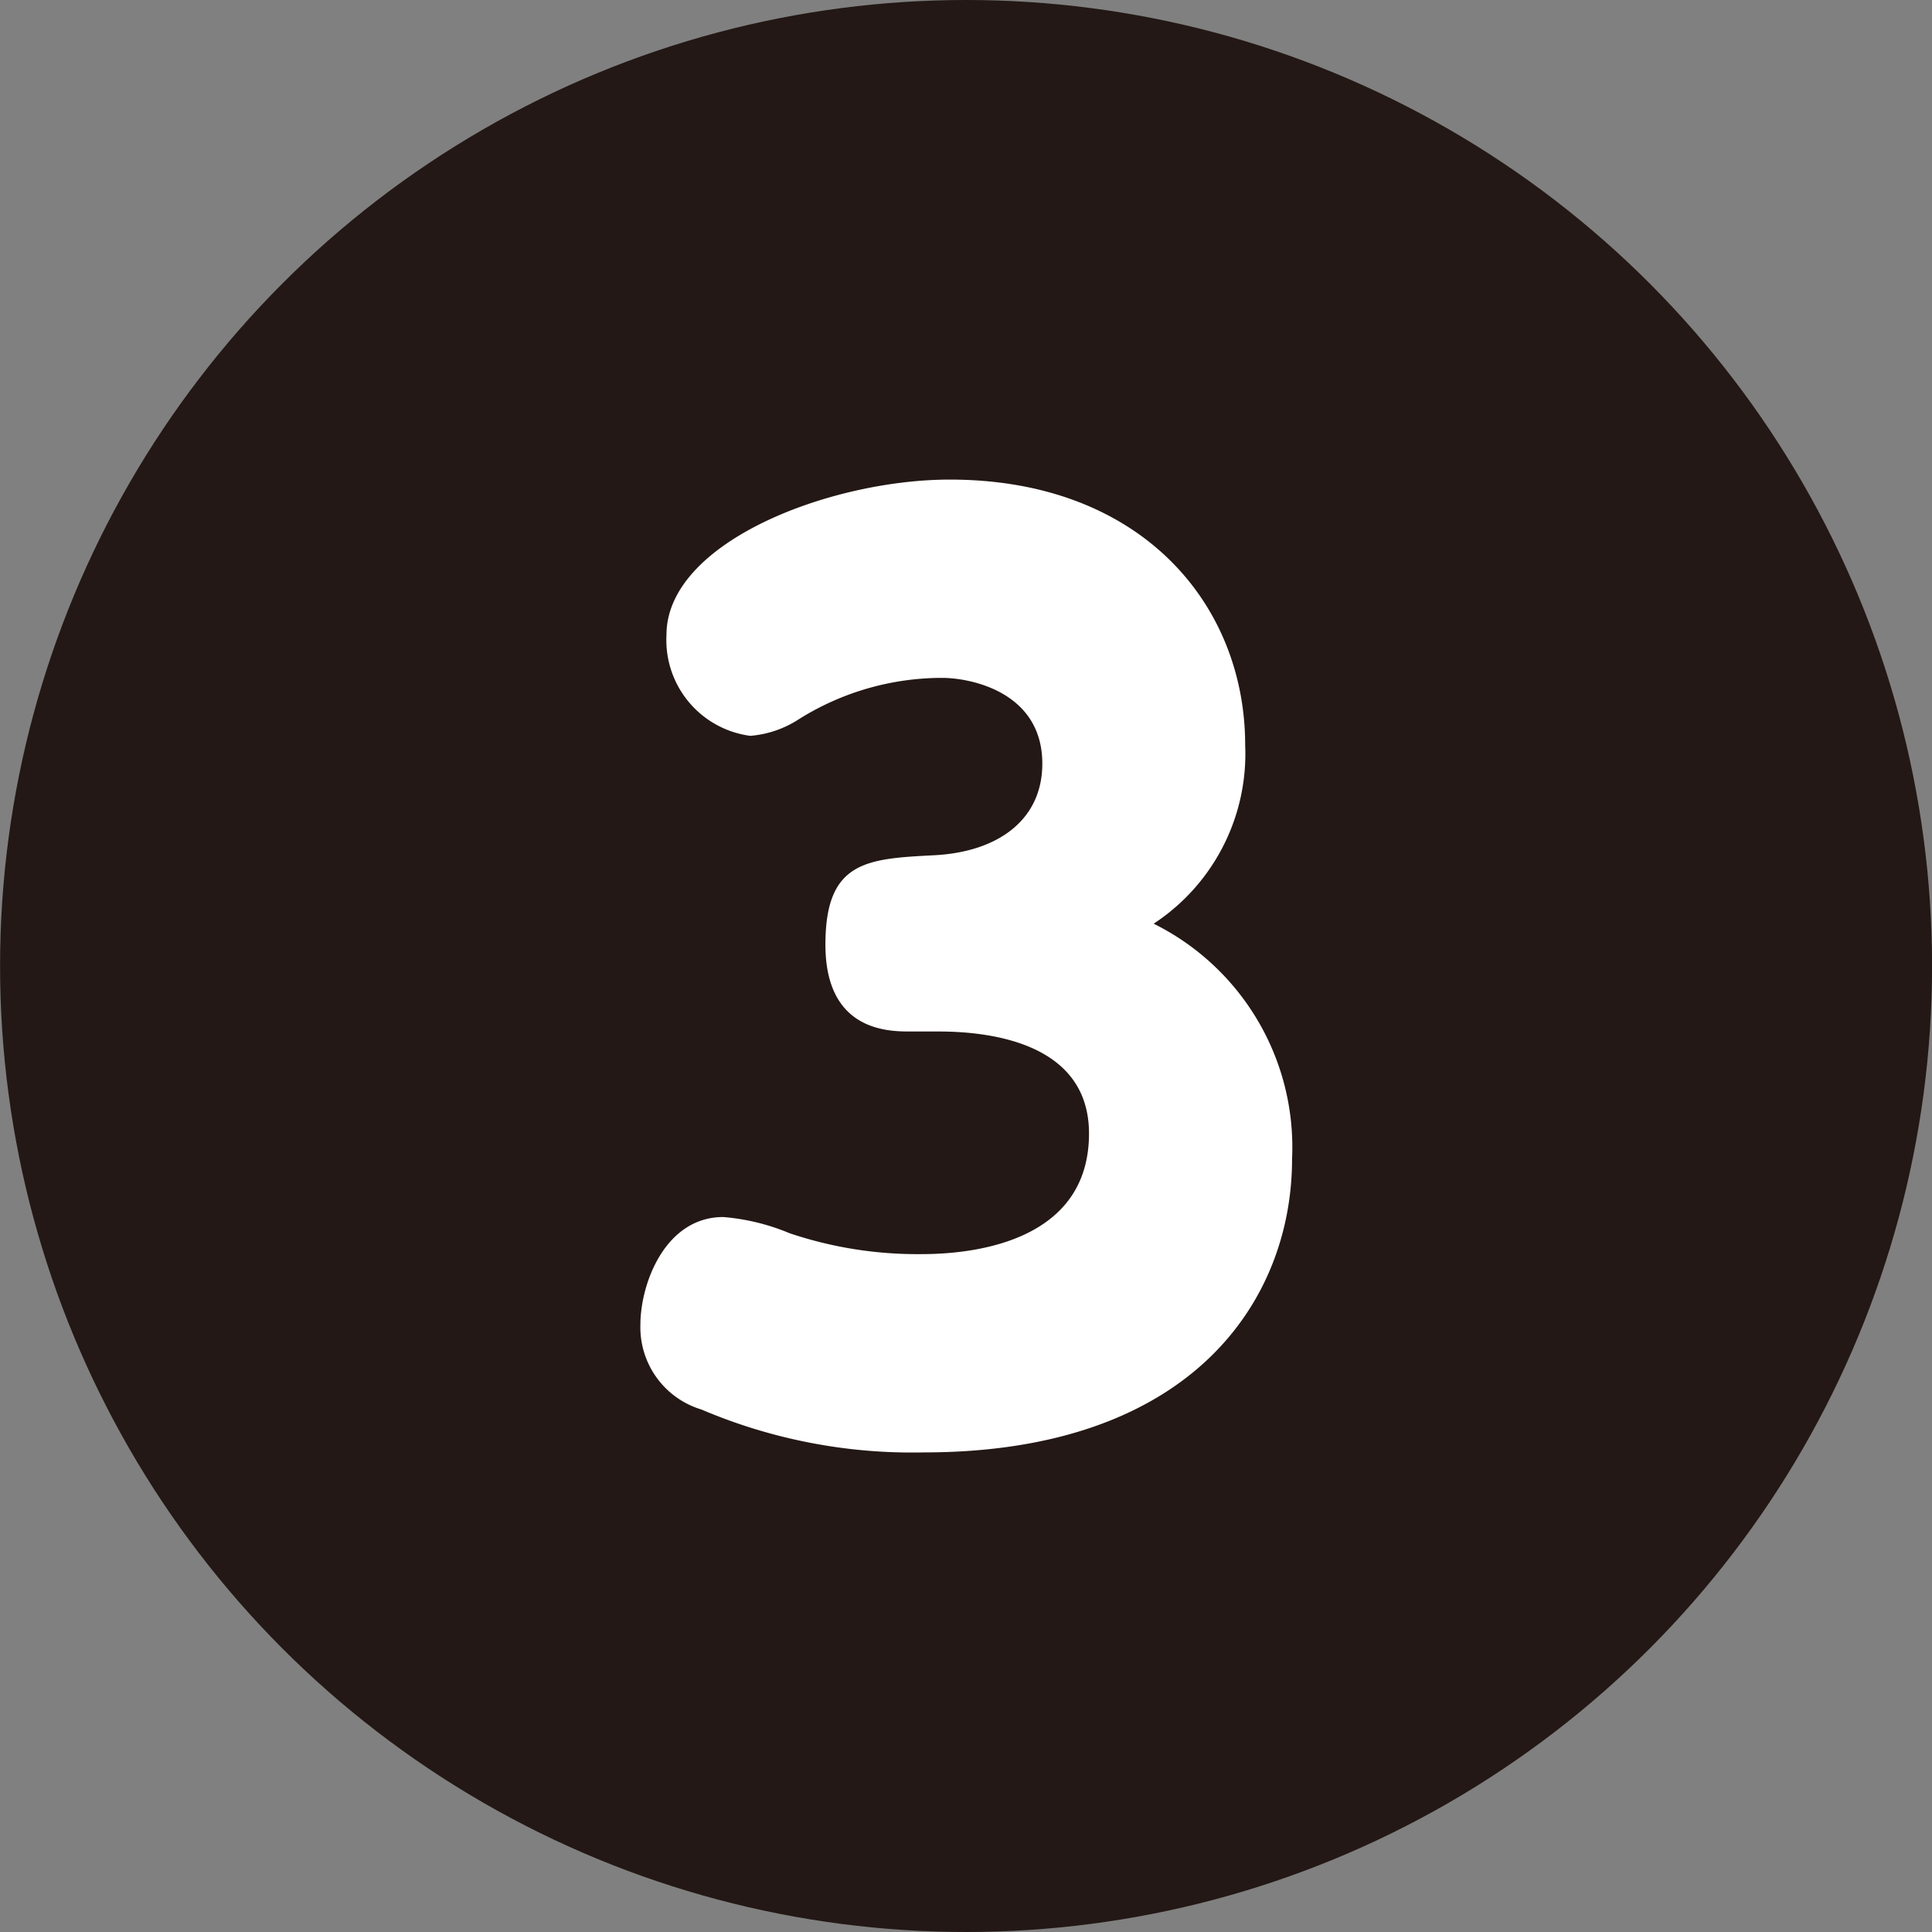
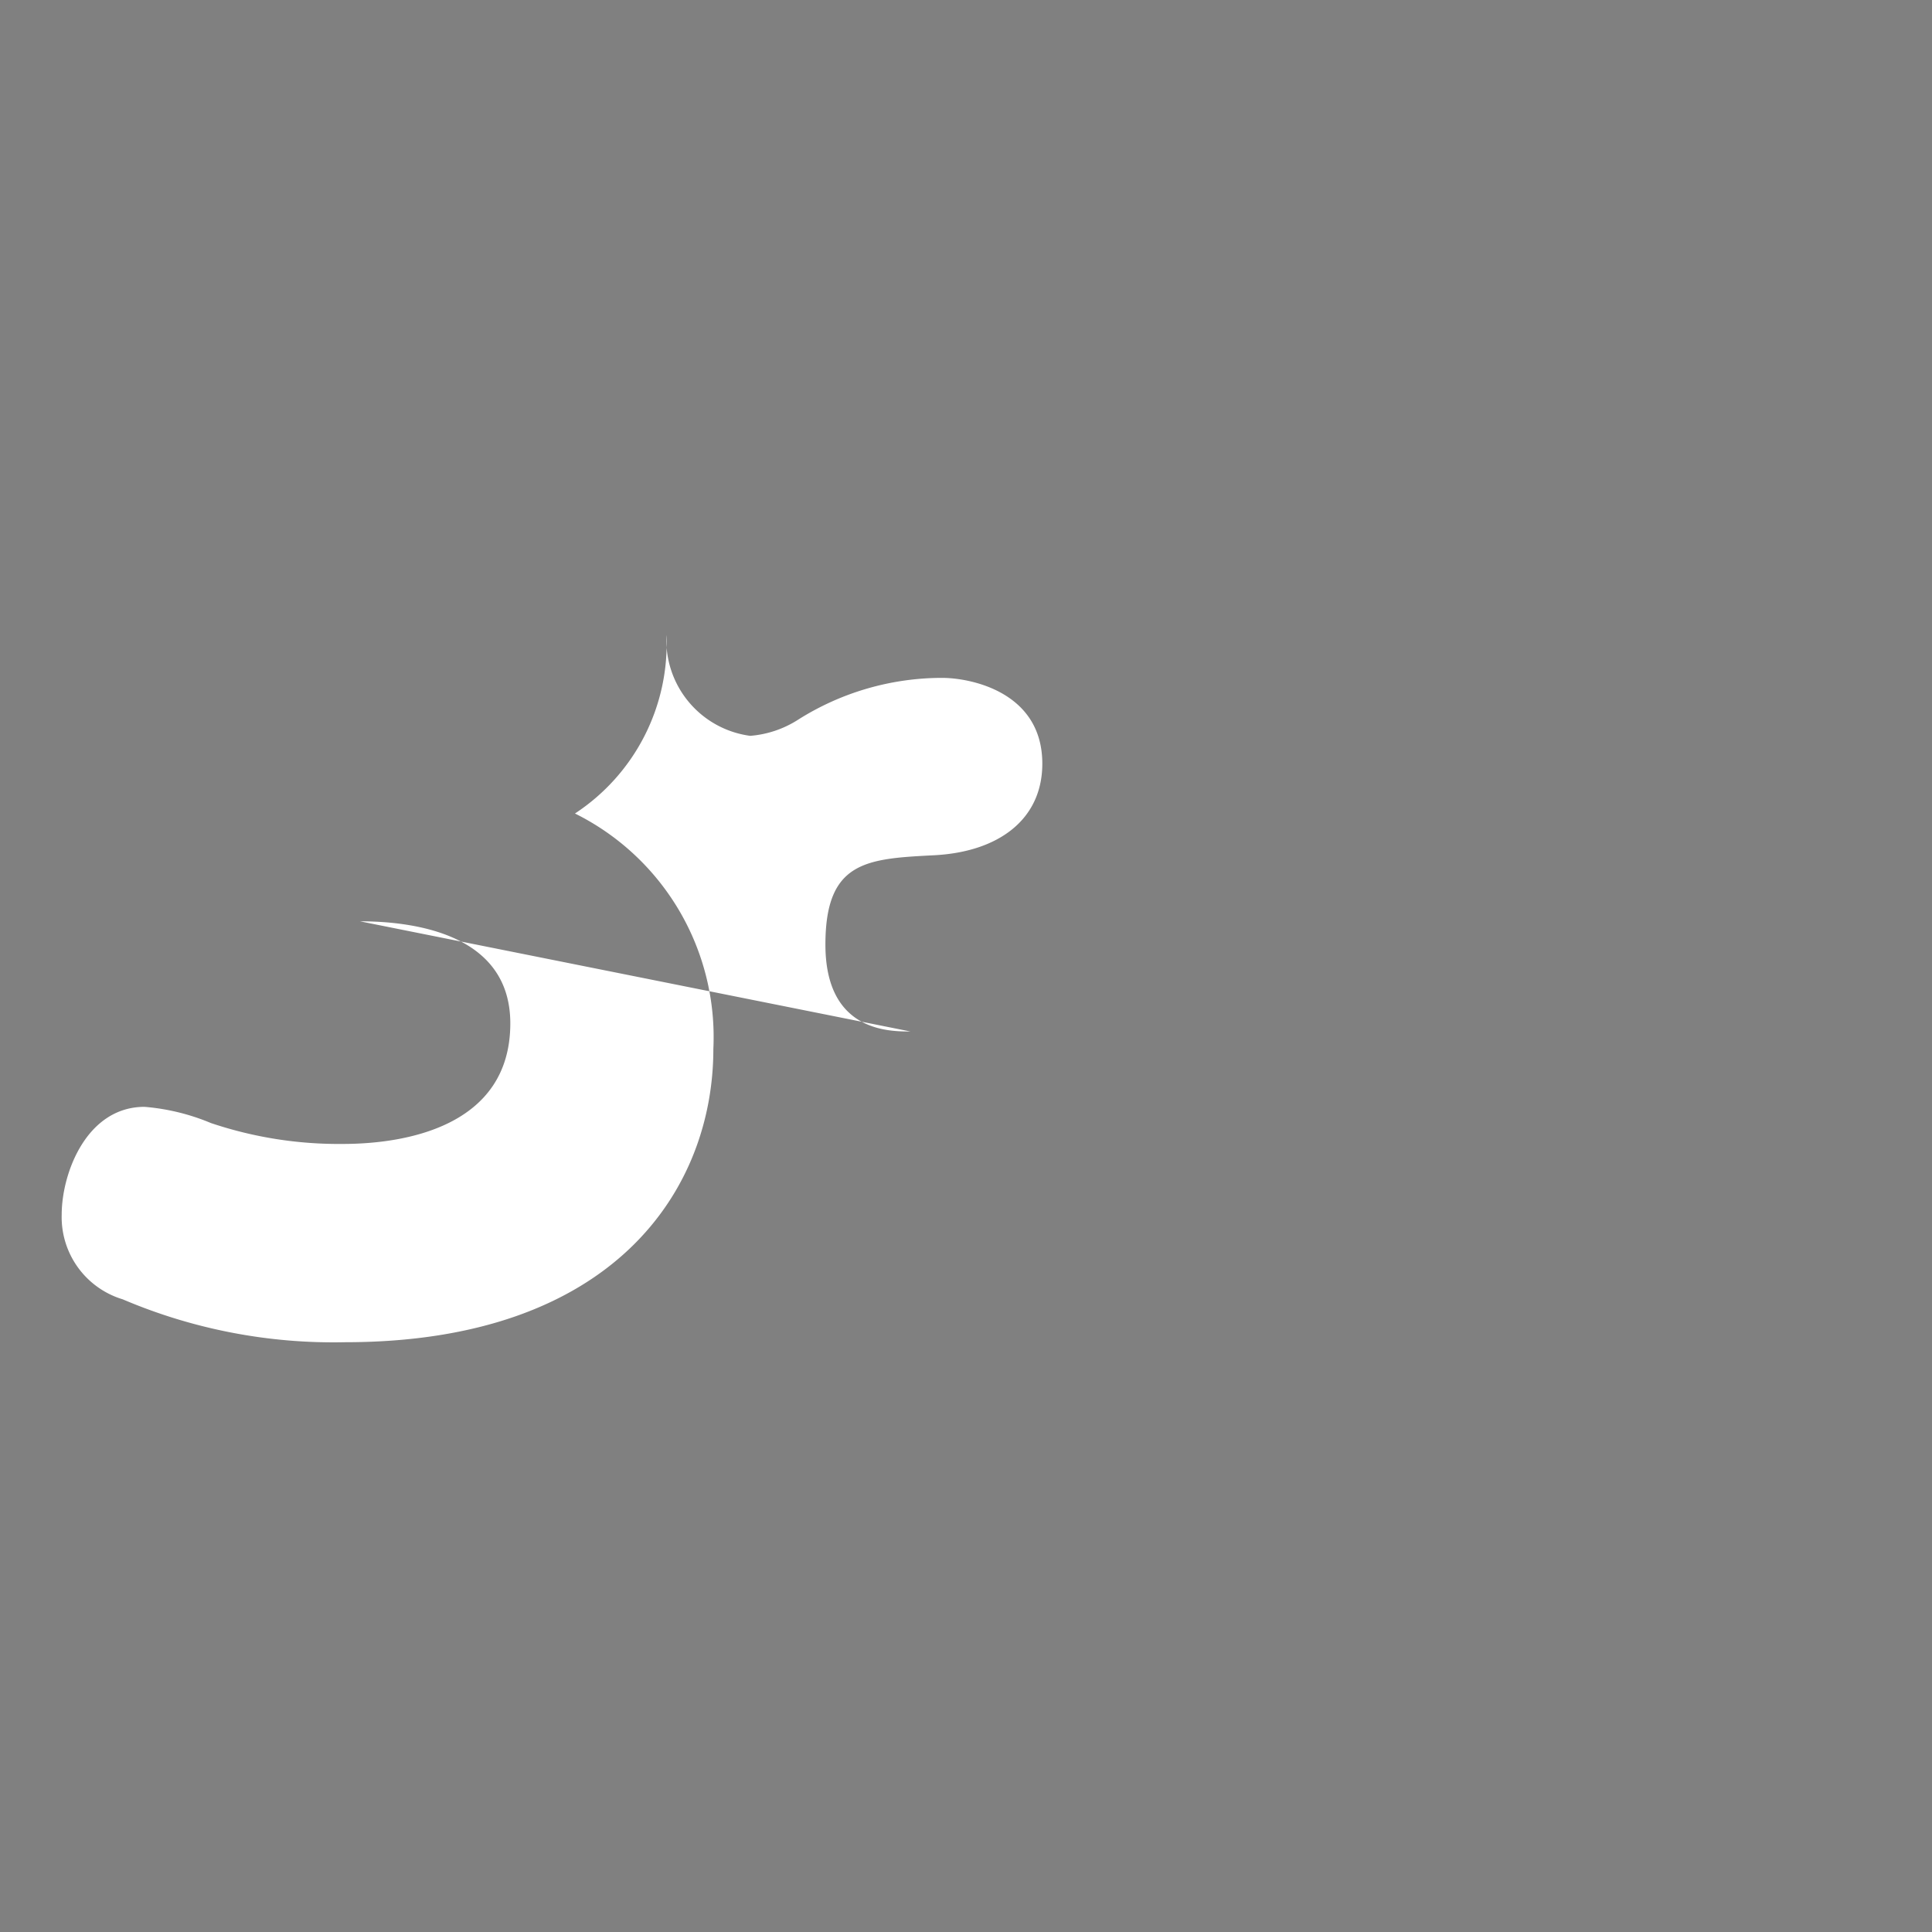
<svg xmlns="http://www.w3.org/2000/svg" width="30" height="30" viewBox="0 0 30 30">
  <rect x="0" y="0" width="30" height="30" fill="#808080" stroke="none" />
  <g id="グループ_889" data-name="グループ 889" transform="translate(-9.936 -1404.462)">
    <g id="グループ_252" data-name="グループ 252" transform="translate(-29.413 1014.611)">
-       <ellipse id="楕円形_5" data-name="楕円形 5" cx="15" cy="15" rx="15" ry="15" transform="translate(39.35 389.851)" fill="#231815" />
-     </g>
+       </g>
    <g id="グループ_119" data-name="グループ 119" transform="translate(-1674.687 1017.52)">
-       <path id="パス_1268" data-name="パス 1268" d="M1698.761,402.959c-.339,0-1.321,0-1.321-1.35,0-1.3.643-1.333,1.693-1.387,1-.053,1.675-.558,1.675-1.422,0-1.116-1.117-1.332-1.557-1.332a4.187,4.187,0,0,0-2.233.648,1.611,1.611,0,0,1-.746.252,1.5,1.5,0,0,1-1.3-1.567c0-1.44,2.538-2.412,4.4-2.412,2.979,0,4.586,1.944,4.586,4.123a3.155,3.155,0,0,1-1.421,2.773,3.876,3.876,0,0,1,2.149,3.655c0,2.178-1.539,4.555-5.72,4.555a8.346,8.346,0,0,1-3.451-.666,1.333,1.333,0,0,1-.948-1.314c0-.649.389-1.675,1.286-1.675a3.381,3.381,0,0,1,1.032.252,6.223,6.223,0,0,0,2.048.324c.93,0,2.6-.252,2.6-1.872,0-1.387-1.489-1.585-2.335-1.585Z" fill="#fff" />
+       <path id="パス_1268" data-name="パス 1268" d="M1698.761,402.959c-.339,0-1.321,0-1.321-1.35,0-1.3.643-1.333,1.693-1.387,1-.053,1.675-.558,1.675-1.422,0-1.116-1.117-1.332-1.557-1.332a4.187,4.187,0,0,0-2.233.648,1.611,1.611,0,0,1-.746.252,1.5,1.5,0,0,1-1.3-1.567a3.155,3.155,0,0,1-1.421,2.773,3.876,3.876,0,0,1,2.149,3.655c0,2.178-1.539,4.555-5.72,4.555a8.346,8.346,0,0,1-3.451-.666,1.333,1.333,0,0,1-.948-1.314c0-.649.389-1.675,1.286-1.675a3.381,3.381,0,0,1,1.032.252,6.223,6.223,0,0,0,2.048.324c.93,0,2.6-.252,2.6-1.872,0-1.387-1.489-1.585-2.335-1.585Z" fill="#fff" />
    </g>
  </g>
</svg>